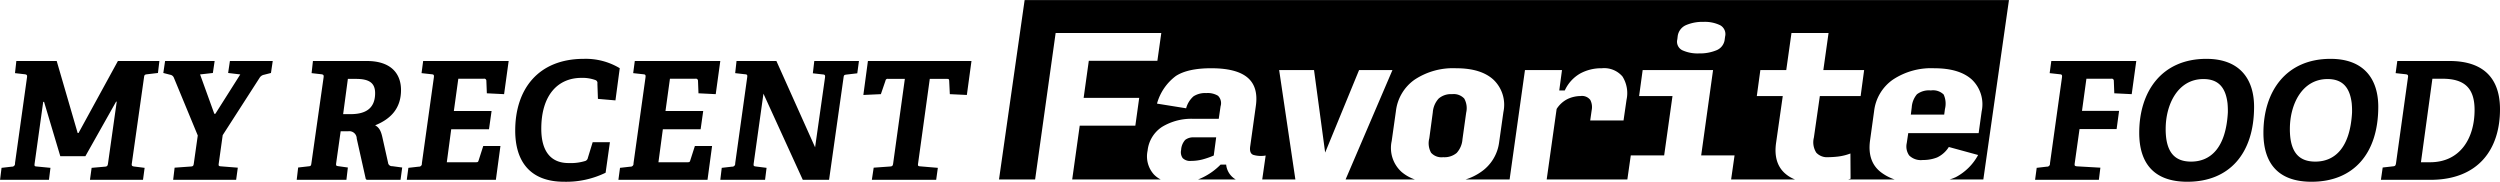
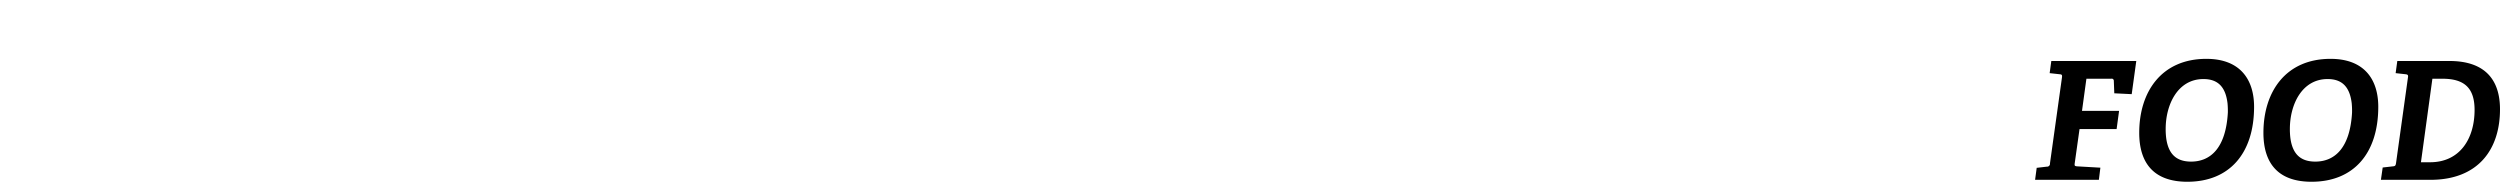
<svg xmlns="http://www.w3.org/2000/svg" id="mv-no4.svg" width="465.19" height="33.82" viewBox="0 0 465.19 33.82">
  <defs>
    <style>
      .cls-1 {
        fill-rule: evenodd;
      }
    </style>
  </defs>
-   <path id="my_Recent" data-name="my Recent" class="cls-1" d="M2351.95,1387.08l0.3-2.23-1.98-.25c-0.4-.06-0.46-0.18-0.4-0.58l2.26-15.94c0.06-.48.09-0.58,0.58-0.64l2.02-.24,0.27-2.23h-7.72l-7.33,13.4h-0.16l-3.9-13.4h-7.51l-0.25,2.26,1.83,0.21c0.4,0.06.46,0.19,0.4,0.61l-2.23,15.94a0.546,0.546,0,0,1-.58.64l-1.92.22-0.28,2.23h9.1l0.28-2.23-2.57-.25c-0.43-.03-0.43-0.12-0.37-0.61l1.59-11.42h0.16l3.02,10.11h4.67l5.71-10.14h0.12l-1.62,11.48c-0.06.43-.15,0.58-0.55,0.61l-2.5.22-0.31,2.23h9.87Zm17.33,0,0.31-2.26-3.15-.25c-0.45-.03-0.45-0.15-0.39-0.58l0.73-5.22,6.84-10.63a1.237,1.237,0,0,1,.85-0.61l1.29-.33,0.33-2.23h-7.97l-0.33,2.23,2.26,0.27-4.64,7.33h-0.19l-2.65-7.33,2.38-.27,0.33-2.23h-9.22l-0.33,2.23,1.28,0.33a0.883,0.883,0,0,1,.67.52l4.46,10.78-0.73,5.16c-0.06.46-.13,0.58-0.52,0.61l-3.06.22-0.27,2.26h11.72Zm30.59,0,0.31-2.29-1.86-.25a0.716,0.716,0,0,1-.77-0.64l-1.01-4.52c-0.27-1.28-.58-2.01-1.4-2.44,2.87-1.16,4.82-3.12,4.82-6.57,0-2.87-1.67-5.4-6.38-5.4h-10.01l-0.25,2.26,1.84,0.21c0.39,0.06.45,0.19,0.39,0.61l-2.26,15.91c-0.06.49-.12,0.58-0.55,0.61l-1.92.22-0.27,2.29h9.25l0.27-2.29-1.8-.25c-0.4-.06-0.43-0.12-0.37-0.61l0.83-5.89h1.43a1.384,1.384,0,0,1,1.56,1.37l1.68,7.51,0.18,0.16h6.29Zm-10.68-12.22,0.88-6.56h1.5c2.44,0,3.57.73,3.57,2.65,0,3.15-2.17,3.91-4.58,3.91h-1.37Zm28.42,12.22,0.85-6.29h-3.2l-0.86,2.68c-0.09.31-.18,0.34-0.52,0.34h-5.4l0.82-6.14h7.03l0.48-3.39h-7.02l0.83-6.01h4.73a0.389,0.389,0,0,1,.49.39l0.09,2.32,3.21,0.16,0.85-6.17h-15.91l-0.3,2.26,1.89,0.21c0.4,0.03.46,0.16,0.4,0.61l-2.23,15.97a0.536,0.536,0,0,1-.58.61l-1.93.22-0.3,2.23h16.58Zm21.22-7h-3.21l-0.89,2.9a0.752,0.752,0,0,1-.45.58,9.212,9.212,0,0,1-3.15.4c-3.3,0-5.07-2.2-5.07-6.38,0-6.23,3.06-9.47,7.48-9.47a7.038,7.038,0,0,1,2.57.4,0.569,0.569,0,0,1,.39.67l0.1,2.84,3.26,0.28,0.8-5.99a12.282,12.282,0,0,0-6.69-1.74c-8.4,0-12.76,5.56-12.76,13.35,0,5.67,2.71,9.52,9.1,9.52a16.755,16.755,0,0,0,7.72-1.68Zm18.16,7,0.85-6.29h-3.2l-0.86,2.68c-0.09.31-.18,0.34-0.52,0.34h-5.4l0.82-6.14h7.03l0.48-3.39h-7.02l0.83-6.01h4.73a0.389,0.389,0,0,1,.49.39l0.09,2.32,3.21,0.16,0.85-6.17h-15.91l-0.3,2.26,1.89,0.21c0.4,0.03.46,0.16,0.4,0.61l-2.23,15.97a0.536,0.536,0,0,1-.58.61l-1.93.22-0.3,2.23h16.58Zm22.62,0,2.69-19c0.06-.45.09-0.52,0.52-0.58l2.04-.24,0.31-2.29h-8.31l-0.27,2.29,1.86,0.21c0.4,0.03.46,0.16,0.4,0.61l-1.84,12.95-7.2-16.06h-7.42l-0.25,2.26,1.84,0.21c0.42,0.03.45,0.16,0.39,0.61l-2.23,15.97a0.536,0.536,0,0,1-.58.61l-1.92.22-0.27,2.23h8.33l0.28-2.23-1.99-.25c-0.43-.06-0.46-0.12-0.4-0.61l1.81-12.94,7.32,16.03h4.89Zm19.93,0,0.31-2.23-3.3-.28c-0.43-.03-0.43-0.15-0.37-0.58l2.17-15.69h3.18c0.33,0,.39.03,0.43,0.33l0.12,2.51,3.17,0.15,0.86-6.32h-19.27l-0.85,6.32,3.26-.15,0.86-2.51a0.383,0.383,0,0,1,.49-0.33h3.11l-2.17,15.69c-0.06.46-.15,0.58-0.55,0.61l-3.08.22-0.34,2.26h11.97Z" transform="translate(-2325.34 -1353.62)" />
  <path id="FOOD" class="cls-1" d="M2715.89,1387.08l0.28-2.26-4.37-.25c-0.43-.06-0.46-0.12-0.4-0.61l0.89-6.32h6.9l0.46-3.39h-6.9l0.82-5.98h4.61a0.385,0.385,0,0,1,.49.39l0.09,2.32,3.24,0.16,0.85-6.17h-15.81l-0.31,2.26,1.9,0.21c0.39,0.03.45,0.16,0.39,0.61l-2.23,15.97a0.536,0.536,0,0,1-.58.61l-1.89.22-0.3,2.23h11.87Zm16.46,0.36c7.81,0,12.42-5.25,12.42-13.95,0-5.04-2.56-8.92-8.88-8.92-8.31,0-12.49,6.08-12.49,13.77C2723.4,1383.81,2725.97,1387.44,2732.35,1387.44Zm0.7-3.75c-2.75,0-4.25-1.41-4.64-4.43a13.672,13.672,0,0,1-.09-1.65c0-4.55,2.26-9.28,7.02-9.28,2.62,0,4.12,1.37,4.49,4.52a15.45,15.45,0,0,1,.06,1.71C2739.52,1381.18,2736.65,1383.69,2733.05,1383.69Zm22.41,3.75c7.81,0,12.42-5.25,12.42-13.95,0-5.04-2.56-8.92-8.88-8.92-8.31,0-12.49,6.08-12.49,13.77C2746.51,1383.81,2749.07,1387.44,2755.46,1387.44Zm0.7-3.75c-2.75,0-4.25-1.41-4.64-4.43a13.672,13.672,0,0,1-.09-1.65c0-4.55,2.25-9.28,7.02-9.28,2.62,0,4.12,1.37,4.49,4.52a15.45,15.45,0,0,1,.06,1.71C2762.63,1381.18,2759.76,1383.69,2756.16,1383.69Zm21.43,3.39c8.88,0,12.94-5.65,12.94-13.13,0-5.53-2.84-8.98-9.4-8.98h-9.71l-0.31,2.26,1.9,0.21c0.39,0.06.46,0.19,0.39,0.61l-2.22,15.94c-0.07.43-.16,0.55-0.55,0.58l-1.93.22-0.33,2.29h9.22Zm-1.77-3.27,2.13-15.54h1.87c4,0,5.98,1.65,5.98,5.8,0,5.37-2.75,9.74-8.27,9.74h-1.71Z" transform="translate(-2325.34 -1353.62)" />
-   <path id="Favorite" class="cls-1" d="M2684.63,1370.45a2.816,2.816,0,0,1,2.38.76,4.1,4.1,0,0,1,.24,2.69l-0.14,1.04h-6.21l0.17-1.35a4.172,4.172,0,0,1,.97-2.43A3.681,3.681,0,0,1,2684.63,1370.45Zm9.76,16.57h-6.29a8.9,8.9,0,0,0,1.17-.44,10.029,10.029,0,0,0,4.15-4.12l-5.45-1.49a5.164,5.164,0,0,1-2.19,1.95,7.023,7.023,0,0,1-2.64.47,3.085,3.085,0,0,1-2.55-.85,2.9,2.9,0,0,1-.45-2.29l0.28-1.86h13.1l0.56-4.04a6.344,6.344,0,0,0-1.81-5.91c-1.56-1.42-3.9-2.12-7.02-2.12a12.86,12.86,0,0,0-7.69,2.12,8.285,8.285,0,0,0-3.49,5.84l-0.76,5.49q-0.54,3.99,2.11,5.96a8.9,8.9,0,0,0,2.49,1.29h-8.68c0.15-.05.34-0.1,0.46-0.15l-0.03-4.69a9.653,9.653,0,0,1-2.3.57,17.372,17.372,0,0,1-1.88.12,2.711,2.711,0,0,1-2.17-.84,3.568,3.568,0,0,1-.45-2.81l1.11-7.73h7.59l0.65-4.83h-7.59l0.97-6.9h-6.9l-0.97,6.9h-4.82l-0.66,4.83h4.83l-1.24,8.69q-0.525,3.63,1.53,5.59a6.174,6.174,0,0,0,2.01,1.25h-11.91l0.64-4.49h-6.21l2.21-15.87H2631l-0.66,4.83h6.21l-1.55,11.04h-6.21l-0.64,4.49h-15.01l1.85-13.12a5.137,5.137,0,0,1,2.09-1.88,5.807,5.807,0,0,1,2.36-.53,1.95,1.95,0,0,1,1.81.72,2.9,2.9,0,0,1,.26,1.94l-0.27,1.89h6.2l0.56-3.86a5.8,5.8,0,0,0-.76-4.33,4.473,4.473,0,0,0-3.83-1.53,8.218,8.218,0,0,0-4.04.98,6.96,6.96,0,0,0-2.86,3.15h-1.03l0.51-3.79h-6.89l-2.86,20.36h-8.21a10.242,10.242,0,0,0,2.82-1.36,7.892,7.892,0,0,0,3.45-5.62l0.79-5.58a6.442,6.442,0,0,0-1.81-5.97q-2.325-2.175-7.01-2.17a12.913,12.913,0,0,0-7.7,2.12,8.306,8.306,0,0,0-3.48,5.84l-0.79,5.59a6,6,0,0,0,1.86,5.76,7.648,7.648,0,0,0,2.48,1.39h-12.92l8.72-20.36h-6.21l-6.31,15.35-2.07-15.35h-6.49l3.02,20.36h-6.17l0.64-4.46a5.058,5.058,0,0,1-2.3-.12c-0.52-.2-0.71-0.74-0.57-1.64l1.04-7.45q0.51-3.555-1.54-5.29c-1.37-1.16-3.62-1.74-6.77-1.74q-4.35,0-6.57,1.44a9.593,9.593,0,0,0-3.51,5.14l5.42,0.87a4.5,4.5,0,0,1,1.38-2.23,4,4,0,0,1,2.38-.6,3.678,3.678,0,0,1,2.17.5,1.916,1.916,0,0,1,.48,1.95l-0.34,2.34h-4.66a10.5,10.5,0,0,0-5.89,1.5,6.024,6.024,0,0,0-2.69,4.43,5.029,5.029,0,0,0,1.17,4.42,4.659,4.659,0,0,0,1.28.94h-16.48l1.4-10.01h10.35l0.72-5.18h-10.34l0.96-6.89h12.76l0.73-5.18h-19.66l-3.82,27.26h-6.72l4.77-33.39h183.16Zm-48.98-28.71a6.554,6.554,0,0,0-3.1-.62,7.739,7.739,0,0,0-3.28.62,2.609,2.609,0,0,0-1.52,2.11l-0.06.52a1.769,1.769,0,0,0,.93,2.03,6.84,6.84,0,0,0,3.1.59,8.084,8.084,0,0,0,3.26-.59,2.463,2.463,0,0,0,1.53-2.03l0.07-.52A1.876,1.876,0,0,0,2645.41,1358.31Zm-99.53,21.34a2.428,2.428,0,0,1,1.62-.47h4.14l-0.45,3.38a15.266,15.266,0,0,1-2.09.73,8.5,8.5,0,0,1-2.12.27,1.949,1.949,0,0,1-1.57-.52,1.876,1.876,0,0,1-.29-1.51A3.01,3.01,0,0,1,2545.88,1379.65Zm6.58,4.6h1.04a3.594,3.594,0,0,0,1.79,2.77h-7.04c0.28-.11.55-0.22,0.82-0.35A11.878,11.878,0,0,0,2552.46,1384.25Zm39.49-9.73a4.261,4.261,0,0,1,1.09-2.56,3.484,3.484,0,0,1,2.5-.82,2.671,2.671,0,0,1,2.26.82,3.665,3.665,0,0,1,.36,2.63l-0.69,4.94a4.2,4.2,0,0,1-1.08,2.55,3.539,3.539,0,0,1-2.5.79,2.6,2.6,0,0,1-2.26-.83,3.634,3.634,0,0,1-.33-2.69Z" transform="translate(-2325.34 -1353.62)" />
</svg>